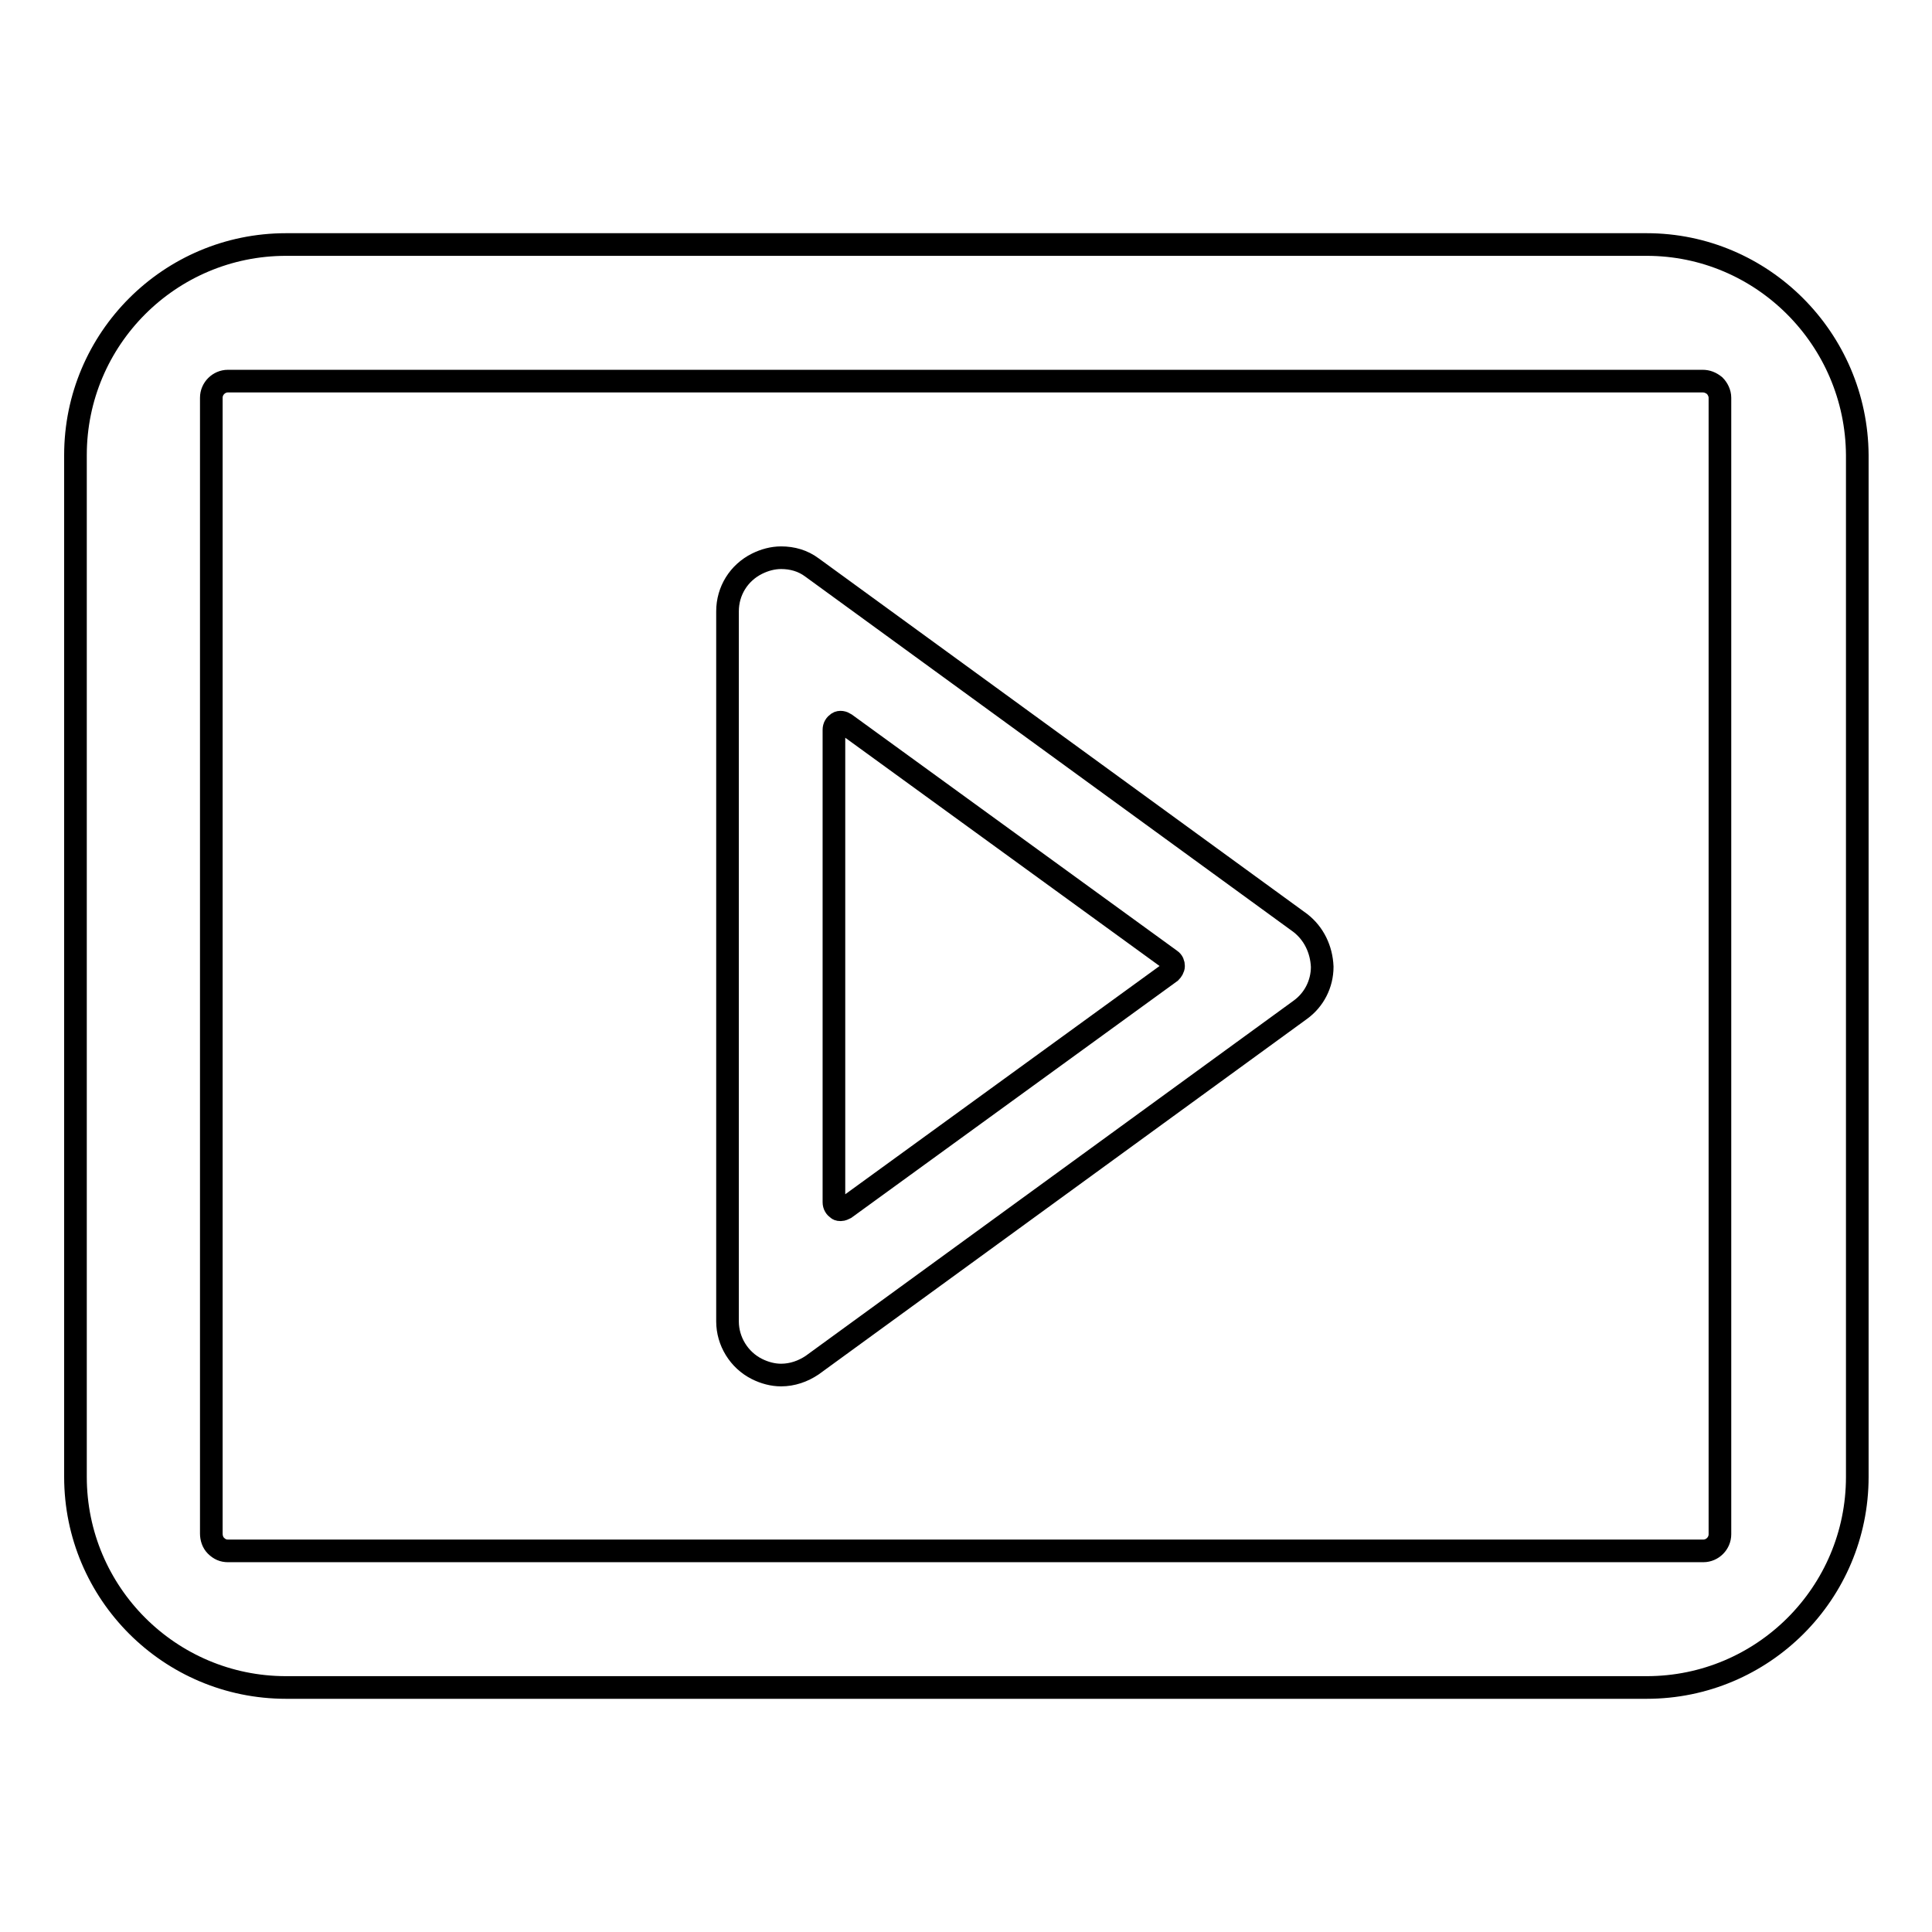
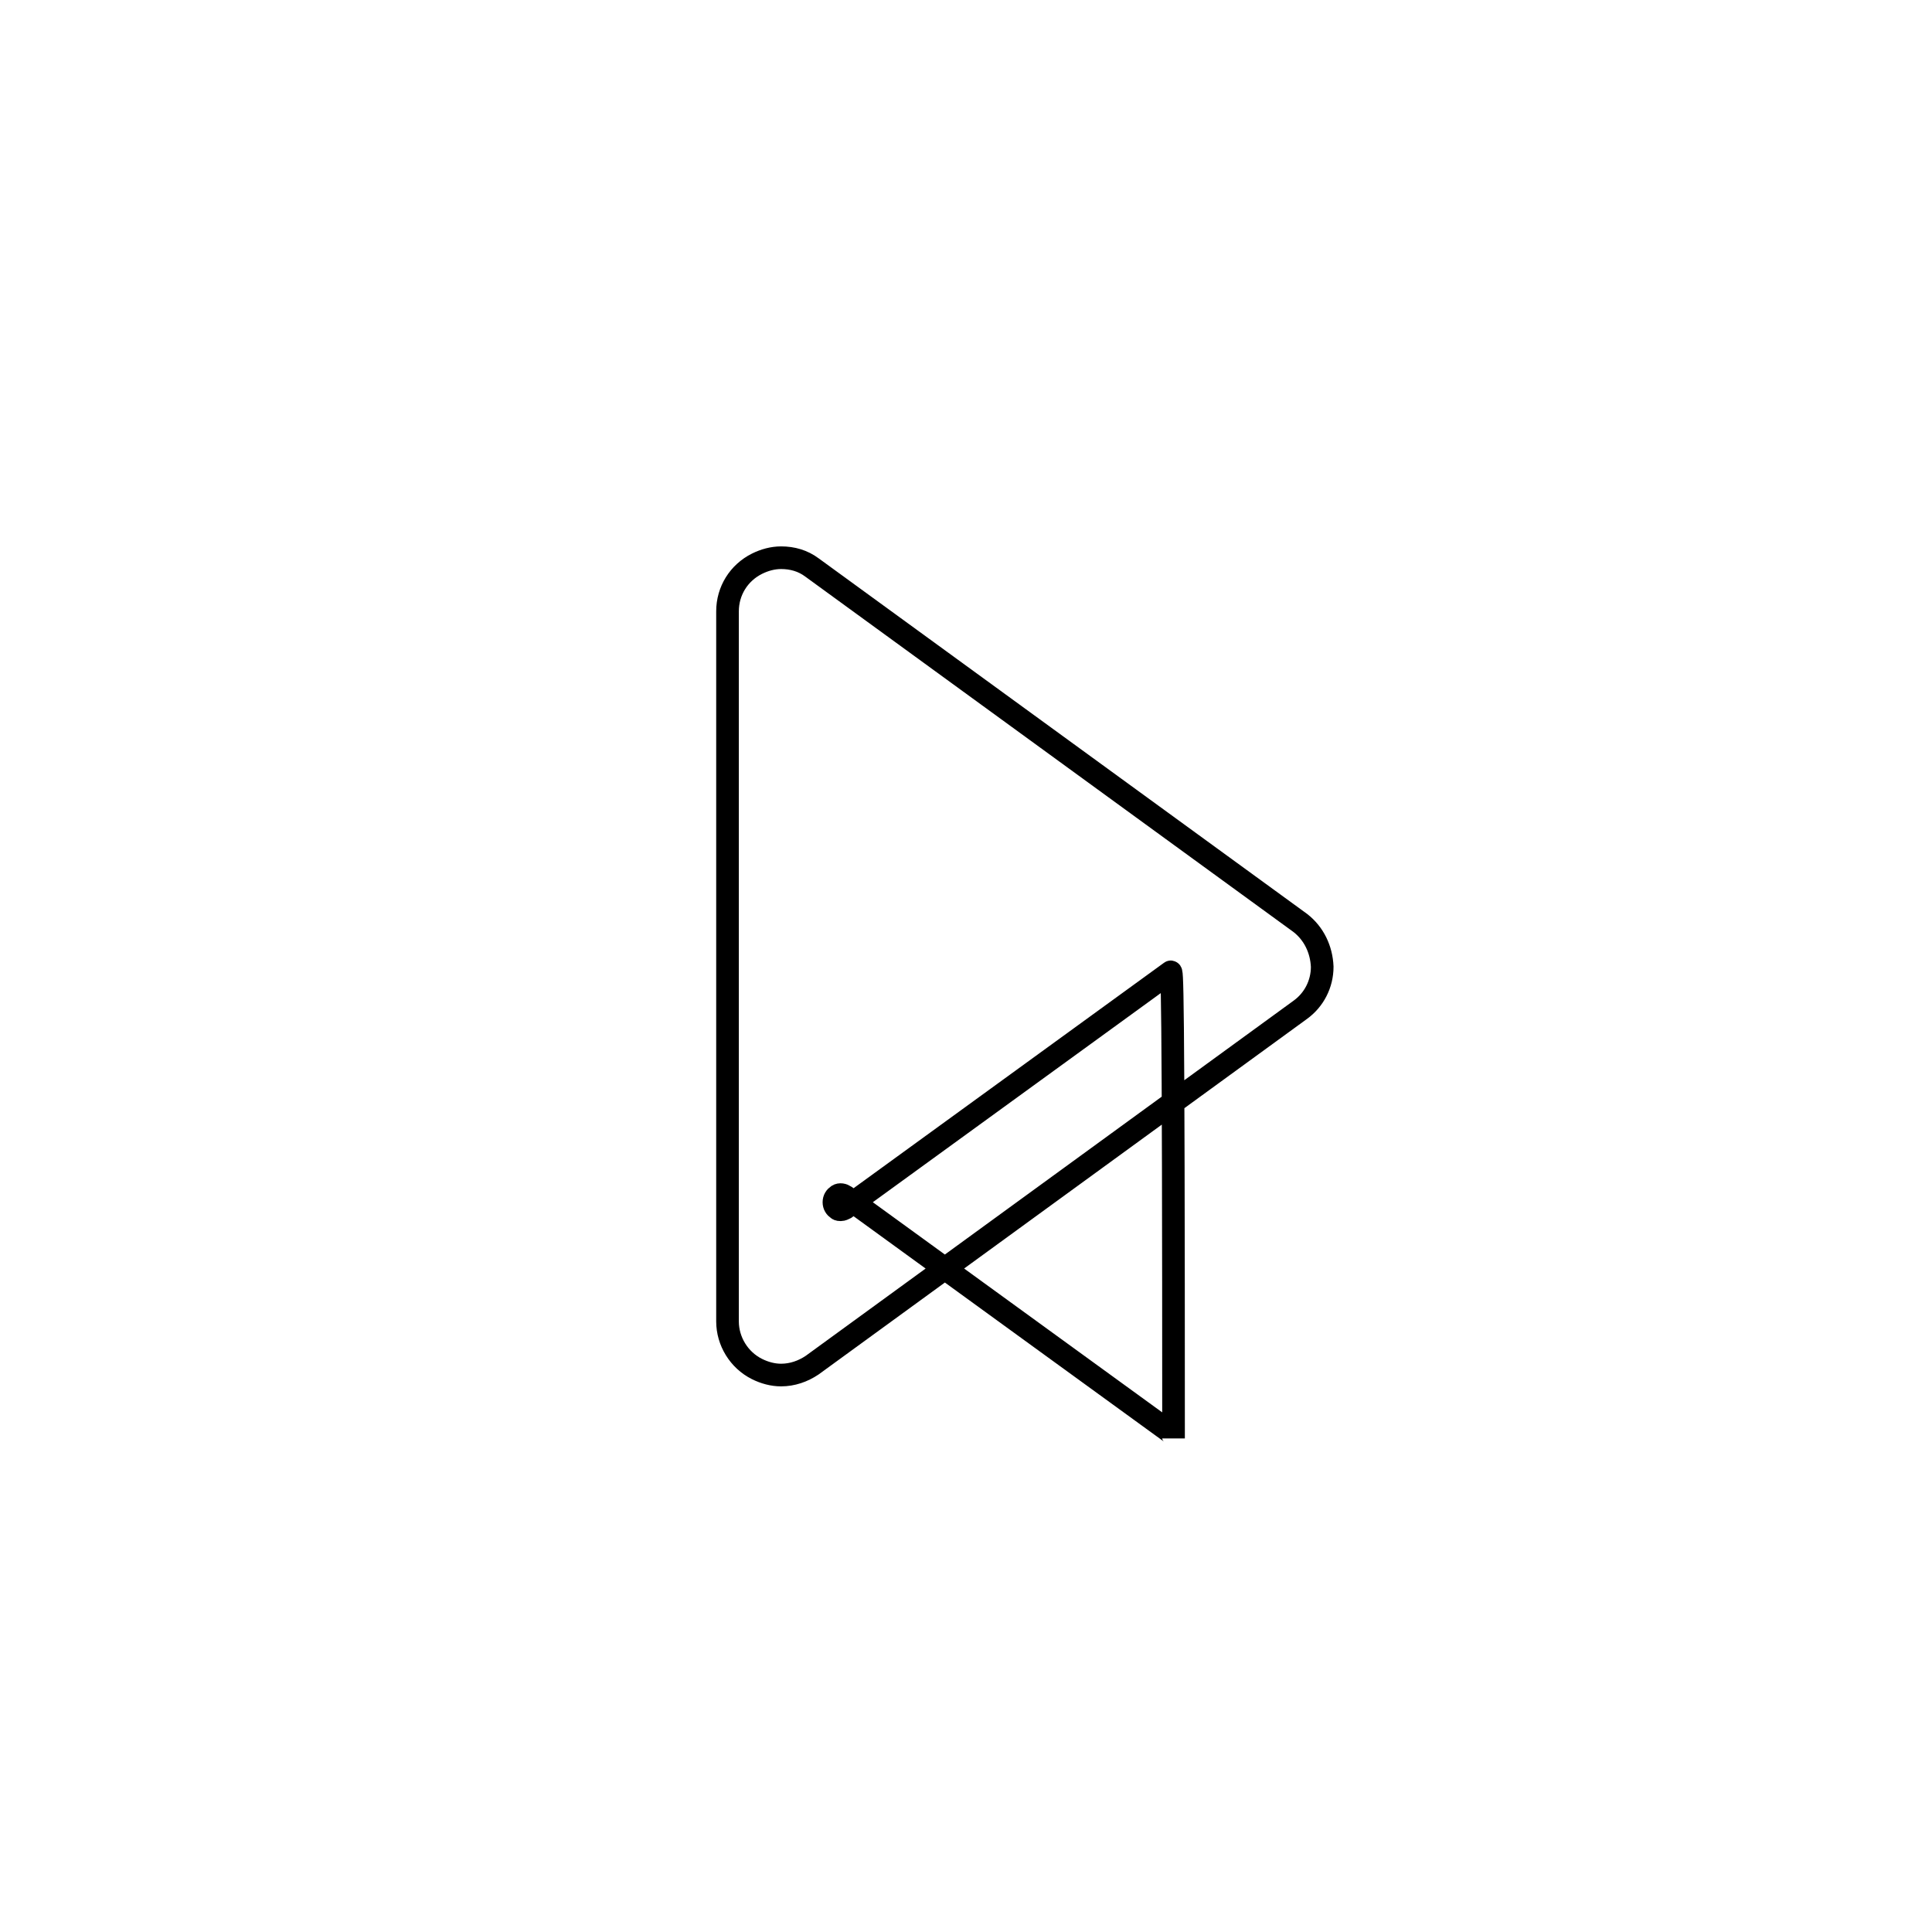
<svg xmlns="http://www.w3.org/2000/svg" version="1.1" x="0px" y="0px" viewBox="0 0 256 256" enable-background="new 0 0 256 256" xml:space="preserve">
  <g>
    <g>
-       <path stroke-width="3" fill-opacity="0" stroke="#000000" d="M218.2,32.4H37.9C22.5,32.4,10,44.9,10,60.3v135.4c0,15.4,12.5,27.9,27.9,27.9h180.3c15.4,0,27.9-12.5,27.9-27.9V60.3C246,44.9,233.5,32.4,218.2,32.4z M227.9,203.3c0,1.2-1,2.2-2.2,2.2H30.2c-0.6,0-1.1-0.2-1.6-0.7c-0.4-0.4-0.6-1-0.6-1.6V52.7c0-1.2,1-2.2,2.2-2.2h195.4c0.6,0,1.1,0.2,1.6,0.6c0.4,0.4,0.7,1,0.7,1.6L227.9,203.3L227.9,203.3z" />
-       <path stroke-width="3" fill-opacity="0" stroke="#000000" d="M172.3,122.3l-64.7-47.1c-1.2-0.9-2.6-1.3-4.1-1.3c-1.1,0-2.2,0.3-3.2,0.8c-2.4,1.2-3.9,3.6-3.9,6.3v94.1c0,2.6,1.5,5.1,3.9,6.3c1,0.5,2.1,0.8,3.2,0.8c1.5,0,2.9-0.5,4.1-1.3l64.7-47.1c1.8-1.3,2.9-3.4,2.9-5.7C175.1,125.8,174.1,123.7,172.3,122.3z M155.1,128.8L112,160.1c-0.2,0.1-0.4,0.2-0.6,0.2c-0.1,0-0.3,0-0.4-0.1c-0.3-0.2-0.5-0.5-0.5-0.9V96.7c0-0.4,0.2-0.7,0.5-0.9c0.3-0.2,0.7-0.1,1,0.1l43.1,31.3c0.3,0.2,0.4,0.5,0.4,0.8C155.5,128.3,155.3,128.6,155.1,128.8z" />
+       <path stroke-width="3" fill-opacity="0" stroke="#000000" d="M172.3,122.3l-64.7-47.1c-1.2-0.9-2.6-1.3-4.1-1.3c-1.1,0-2.2,0.3-3.2,0.8c-2.4,1.2-3.9,3.6-3.9,6.3v94.1c0,2.6,1.5,5.1,3.9,6.3c1,0.5,2.1,0.8,3.2,0.8c1.5,0,2.9-0.5,4.1-1.3l64.7-47.1c1.8-1.3,2.9-3.4,2.9-5.7C175.1,125.8,174.1,123.7,172.3,122.3z M155.1,128.8L112,160.1c-0.2,0.1-0.4,0.2-0.6,0.2c-0.1,0-0.3,0-0.4-0.1c-0.3-0.2-0.5-0.5-0.5-0.9c0-0.4,0.2-0.7,0.5-0.9c0.3-0.2,0.7-0.1,1,0.1l43.1,31.3c0.3,0.2,0.4,0.5,0.4,0.8C155.5,128.3,155.3,128.6,155.1,128.8z" />
    </g>
  </g>
</svg>